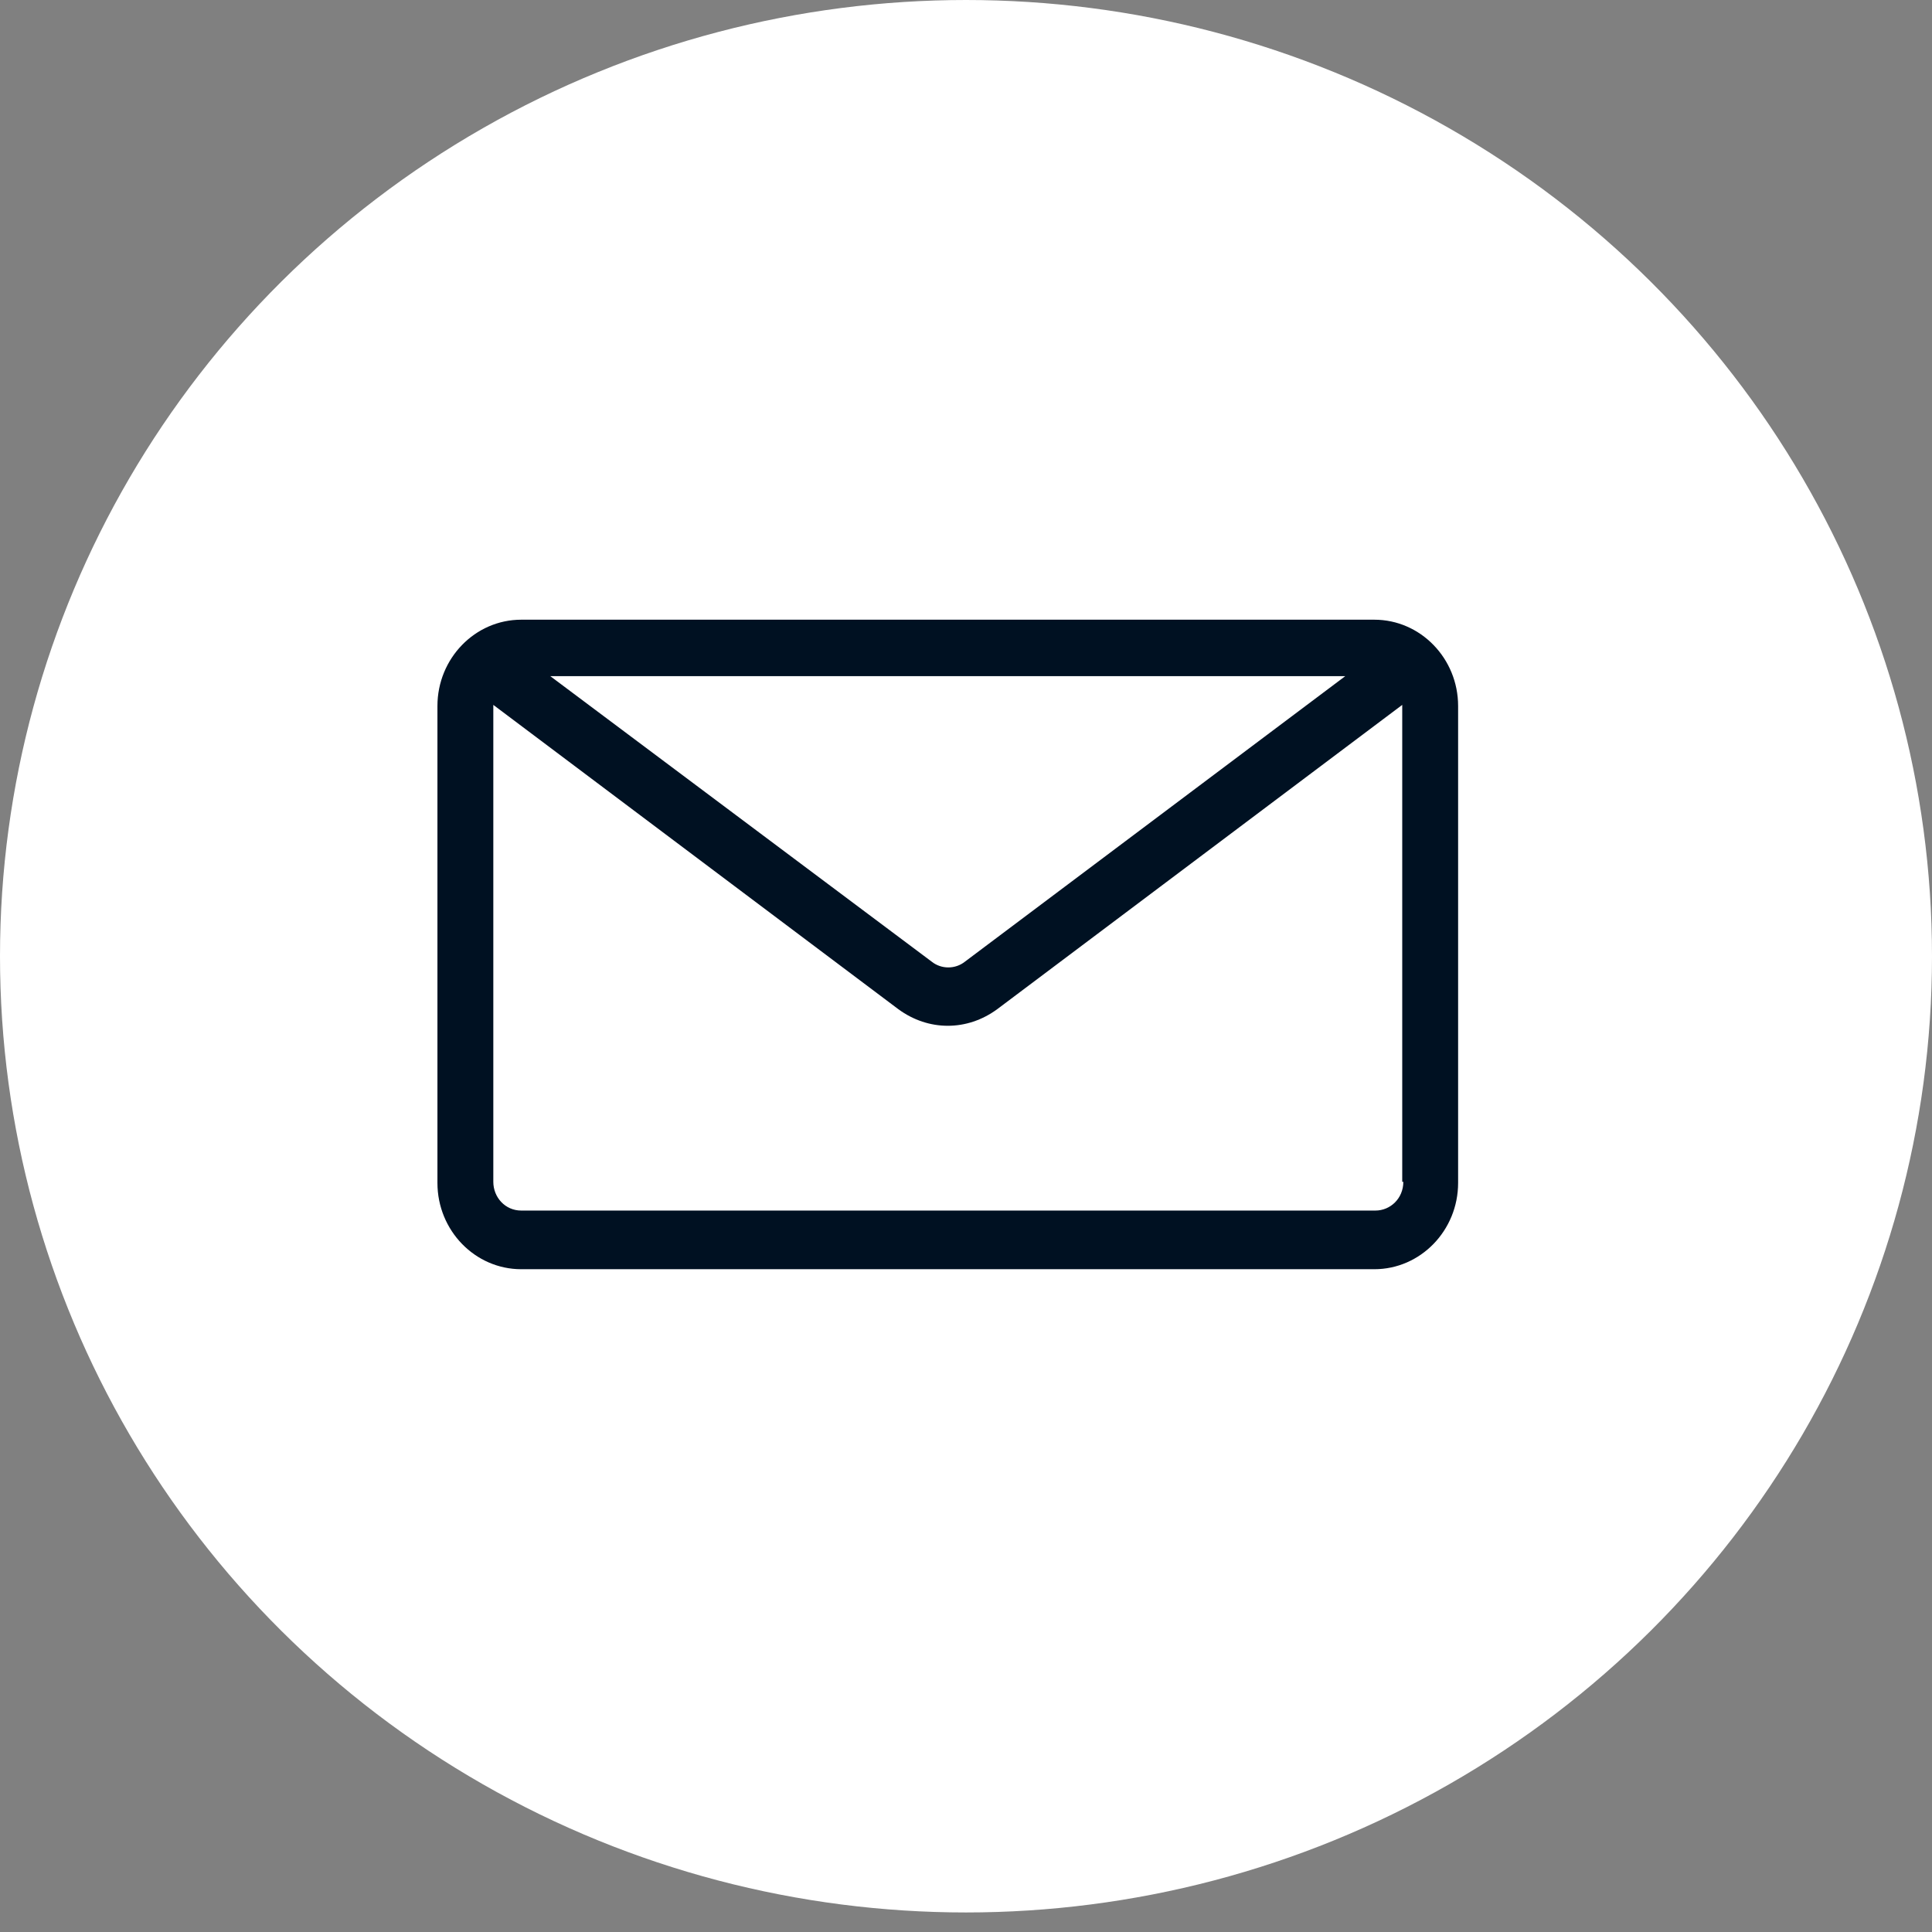
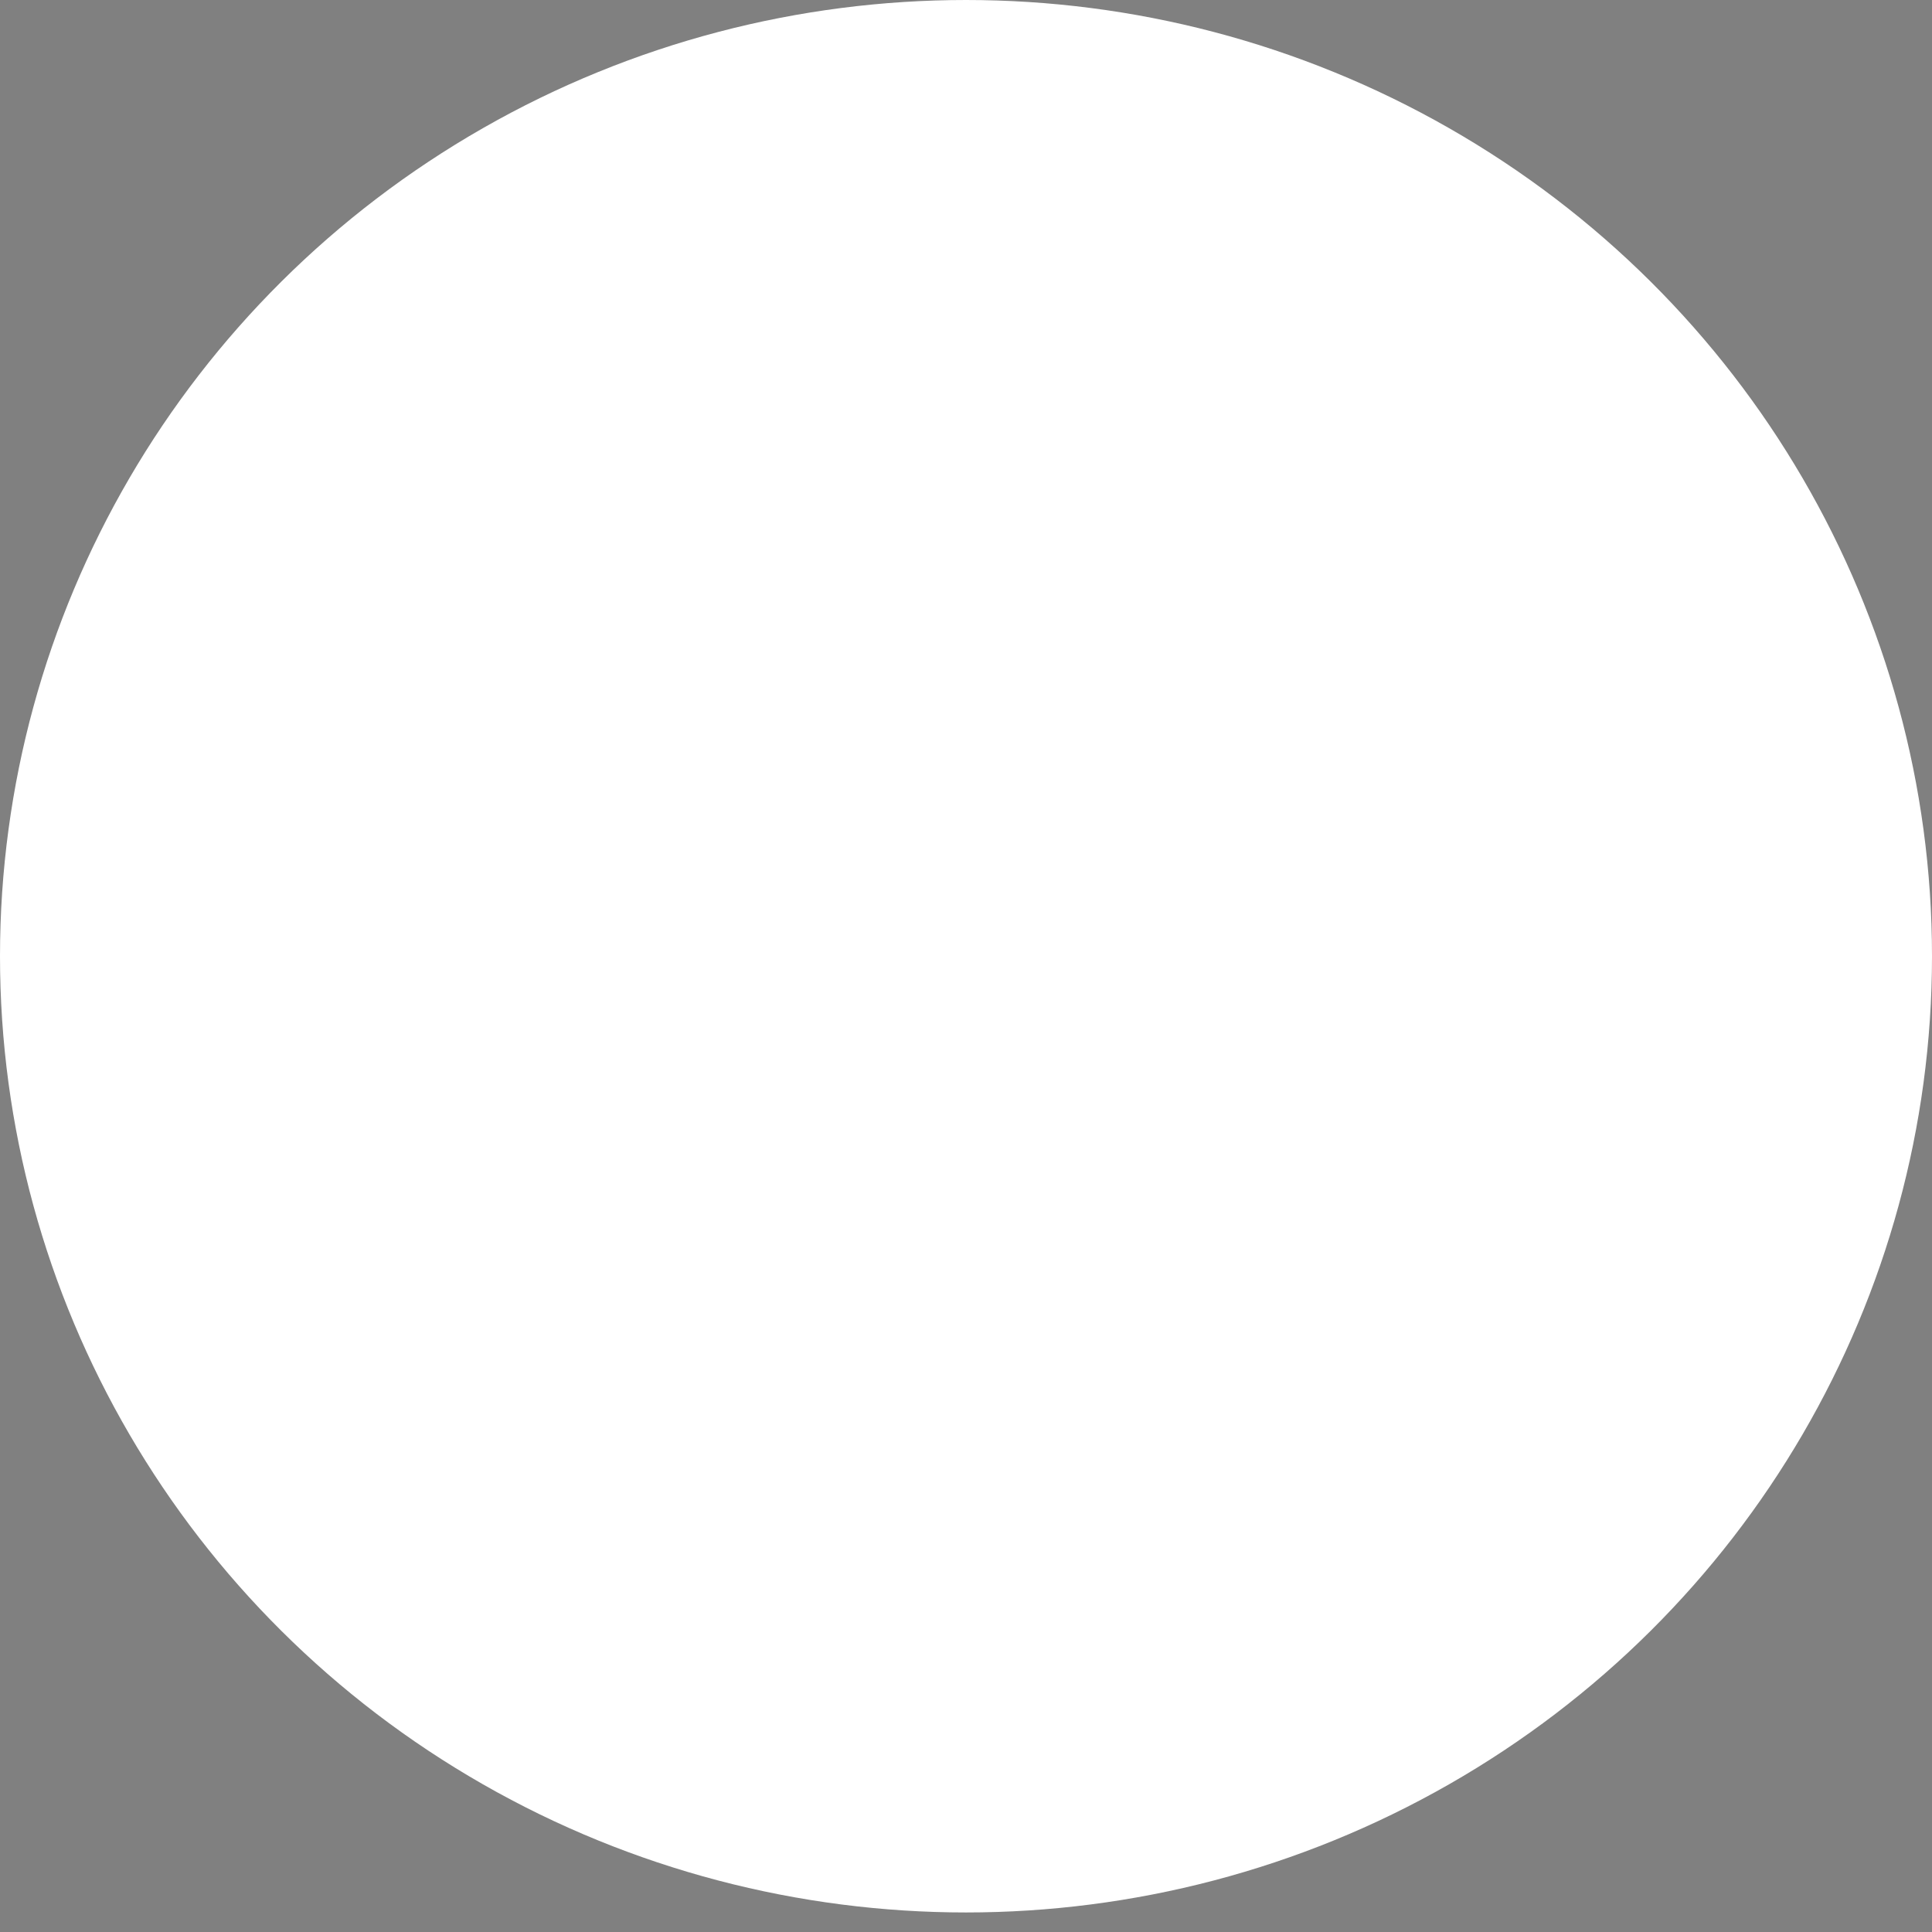
<svg xmlns="http://www.w3.org/2000/svg" width="53" height="53" viewBox="0 0 53 53" fill="none">
  <rect x="0" y="0" width="53" height="53" fill="#808080" stroke="none" />
  <ellipse cx="26.5" cy="26.232" rx="26.5" ry="26.232" fill="white" />
-   <path d="M37.701 17H14.299C13.032 17 12 18.062 12 19.368V32.45C12 33.756 13.032 34.818 14.299 34.818H37.701C38.968 34.818 40 33.756 40 32.45V19.368C40 18.062 38.968 17 37.701 17ZM36.905 18.548L26.472 26.38C26.206 26.592 25.823 26.592 25.558 26.38L15.095 18.548H36.905ZM38.497 32.42C38.497 32.876 38.143 33.209 37.73 33.209H14.299C13.857 33.209 13.533 32.845 13.533 32.42V19.368C13.533 19.337 13.533 19.337 13.533 19.337L24.644 27.685C25.057 27.988 25.528 28.14 26 28.14C26.472 28.14 26.943 27.988 27.356 27.685L38.467 19.337C38.467 19.368 38.467 19.368 38.467 19.368V32.42H38.497Z" fill="#001122" />
</svg>